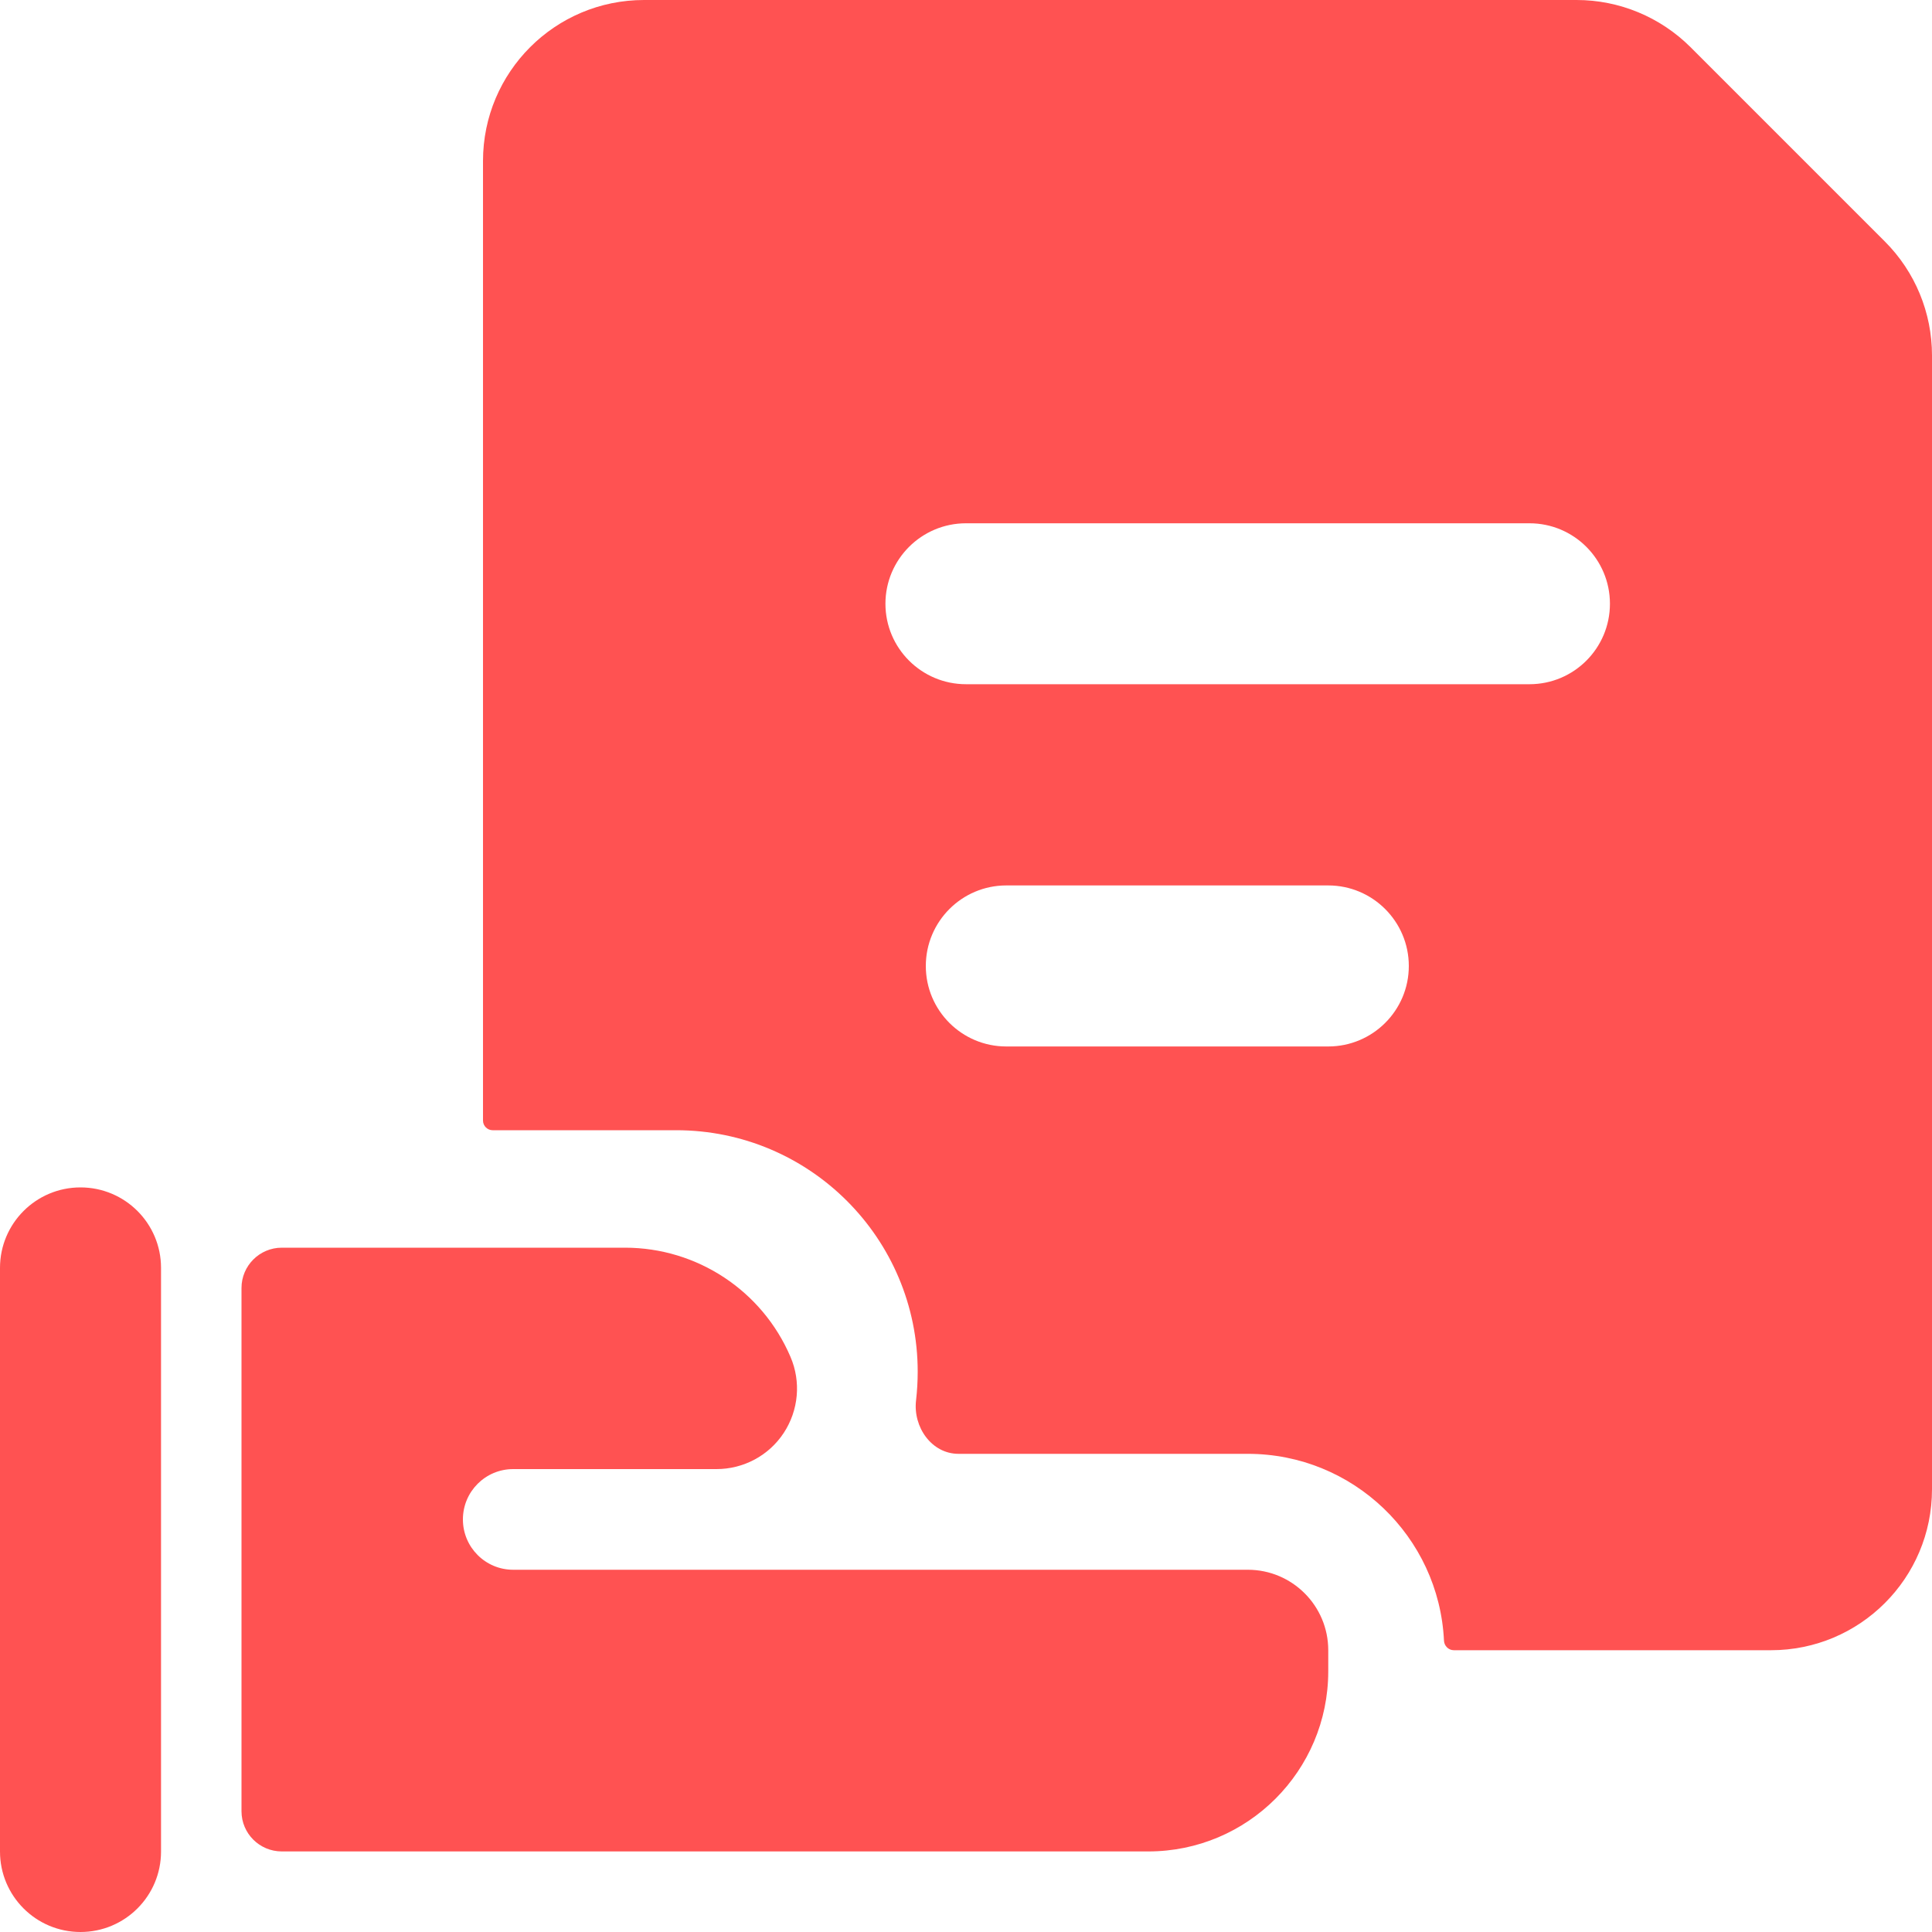
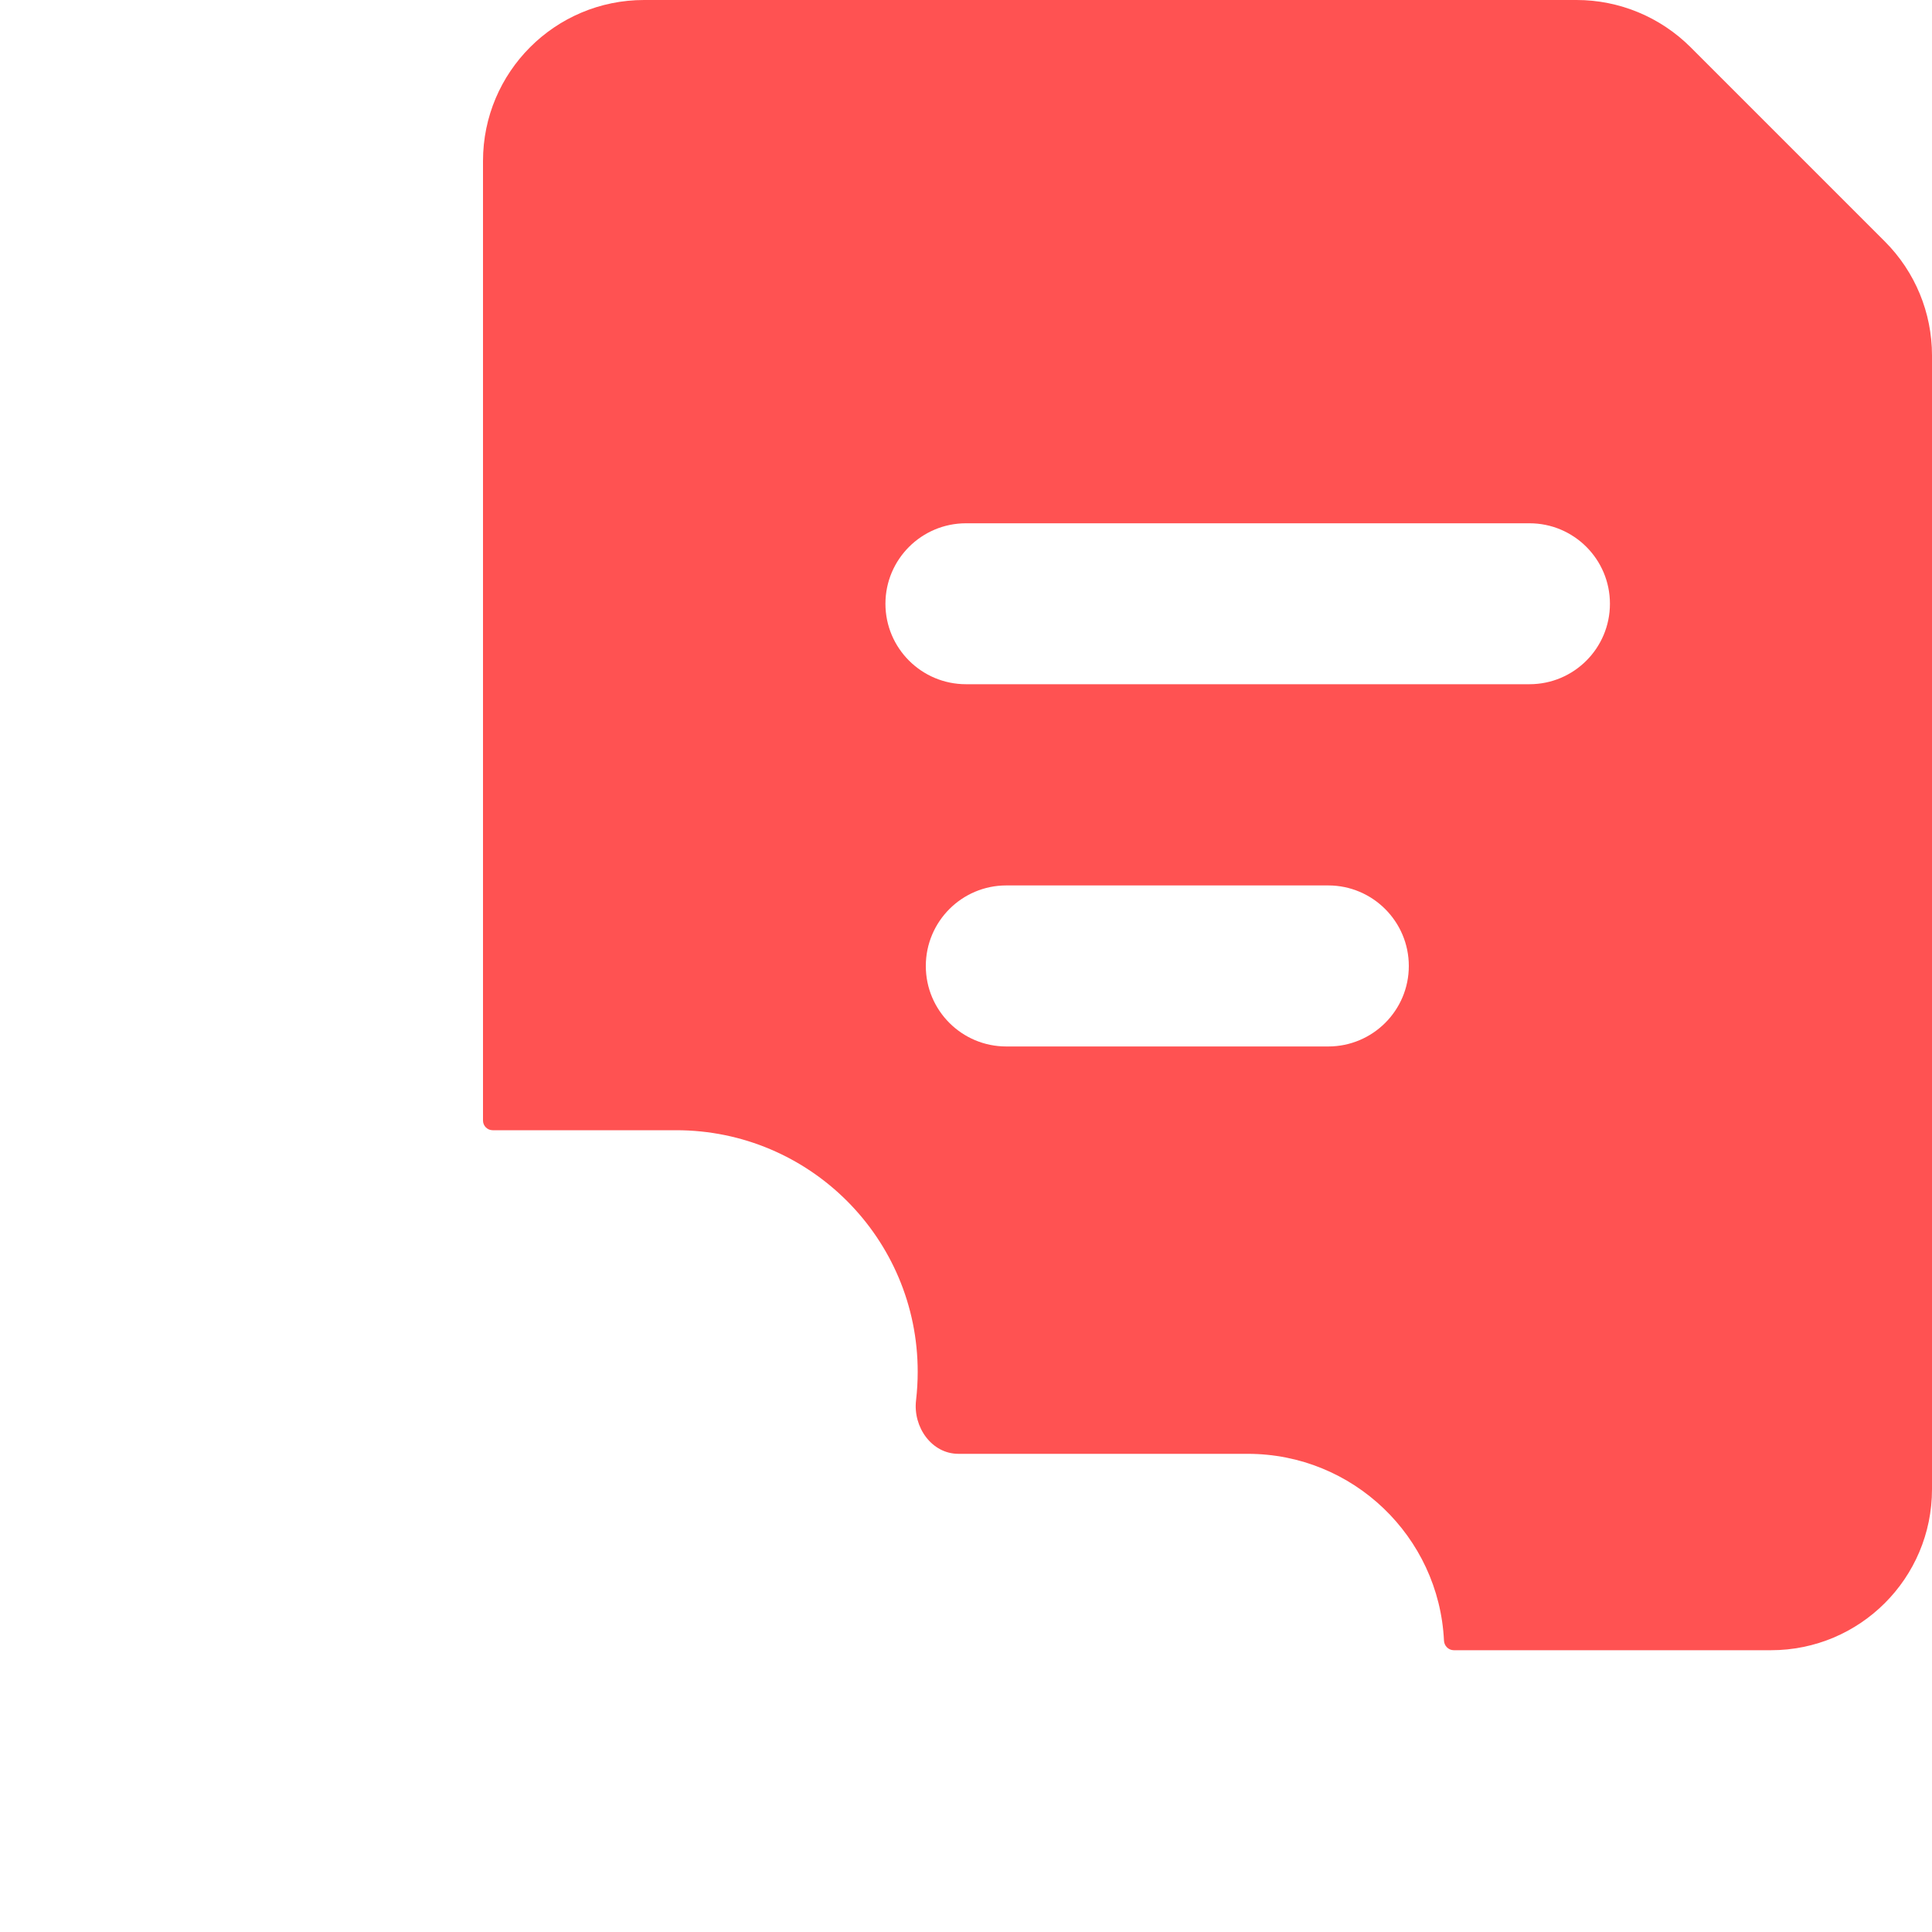
<svg xmlns="http://www.w3.org/2000/svg" fill="none" viewBox="0 0 20 20">
-   <path d="M0.833 12.292C0.373 12.292 0 12.665 0 13.125V19.167C0 19.627 0.373 20 0.833 20C1.294 20 1.667 19.627 1.667 19.167V13.125C1.667 12.665 1.294 12.292 0.833 12.292Z" fill="#FF5252" />
-   <path d="M12.917 16.25H5.312C5.025 16.25 4.792 16.017 4.792 15.729C4.792 15.441 5.025 15.208 5.312 15.208H7.417C7.697 15.208 7.959 15.068 8.113 14.834C8.267 14.6 8.294 14.304 8.183 14.046C7.89 13.361 7.216 12.916 6.47 12.916H2.917C2.687 12.916 2.5 13.103 2.5 13.333V18.75C2.5 18.98 2.687 19.166 2.917 19.166H11.887C12.915 19.166 13.749 18.332 13.75 17.303V17.083C13.75 16.623 13.377 16.25 12.917 16.25Z" fill="#FF5252" />
  <path fill-rule="evenodd" clip-rule="evenodd" d="M17.5 0.488L19.512 2.5C19.825 2.813 20 3.237 20 3.679V15.417C20 16.337 19.254 17.083 18.333 17.083L15.05 17.083C14.995 17.083 14.95 17.038 14.948 16.983C14.896 15.907 14.006 15.05 12.917 15.05H9.922C9.644 15.05 9.45 14.772 9.483 14.496C9.494 14.399 9.5 14.3 9.5 14.2C9.5 12.819 8.381 11.7 7 11.7H5.1C5.045 11.7 5 11.655 5 11.6V1.667C5 0.746 5.746 6.75939e-08 6.667 6.75939e-08H16.321C16.763 -0 17.187 0.176 17.5 0.488ZM16.666 6.25C16.666 5.79 16.293 5.417 15.833 5.417H10C9.54 5.417 9.166 5.79 9.166 6.25C9.166 6.71 9.54 7.083 10 7.083H15.833C16.293 7.083 16.666 6.71 16.666 6.25ZM10.417 9.166C9.957 9.166 9.584 9.54 9.584 10C9.584 10.46 9.957 10.833 10.417 10.833H13.75C14.21 10.833 14.584 10.46 14.584 10C14.584 9.54 14.21 9.166 13.75 9.166H10.417Z" fill="#FF5252" />
</svg>